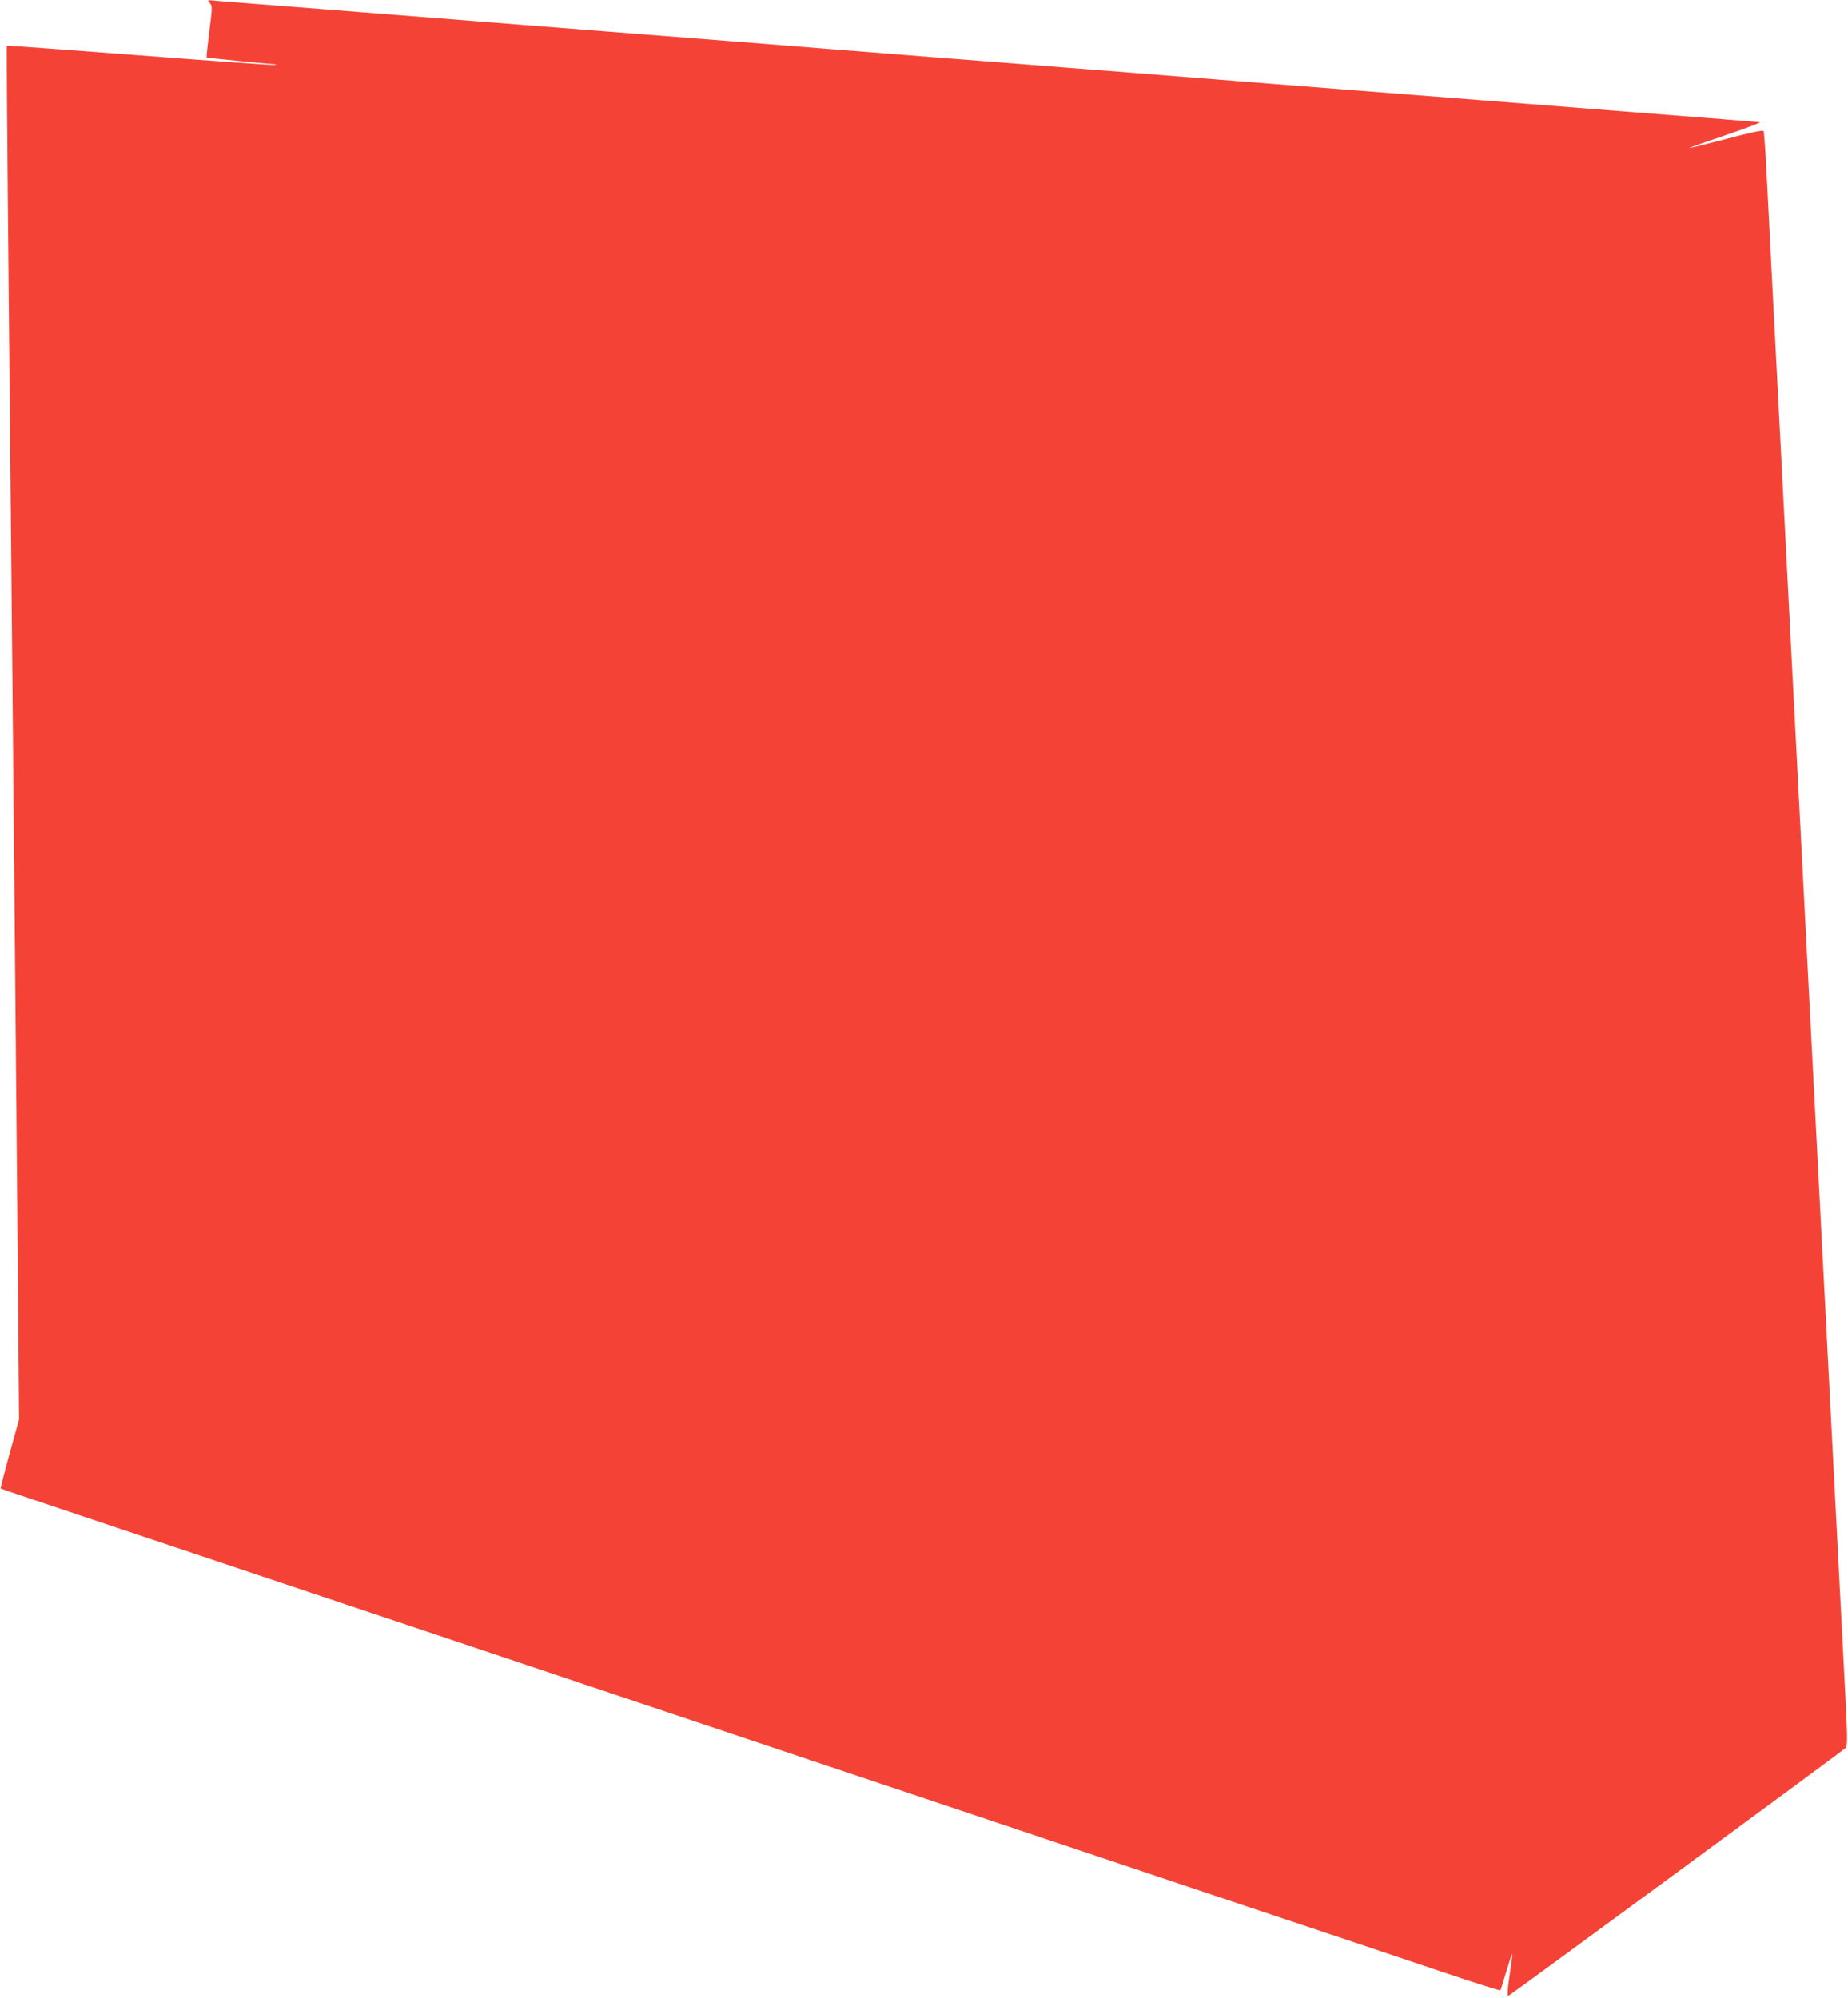
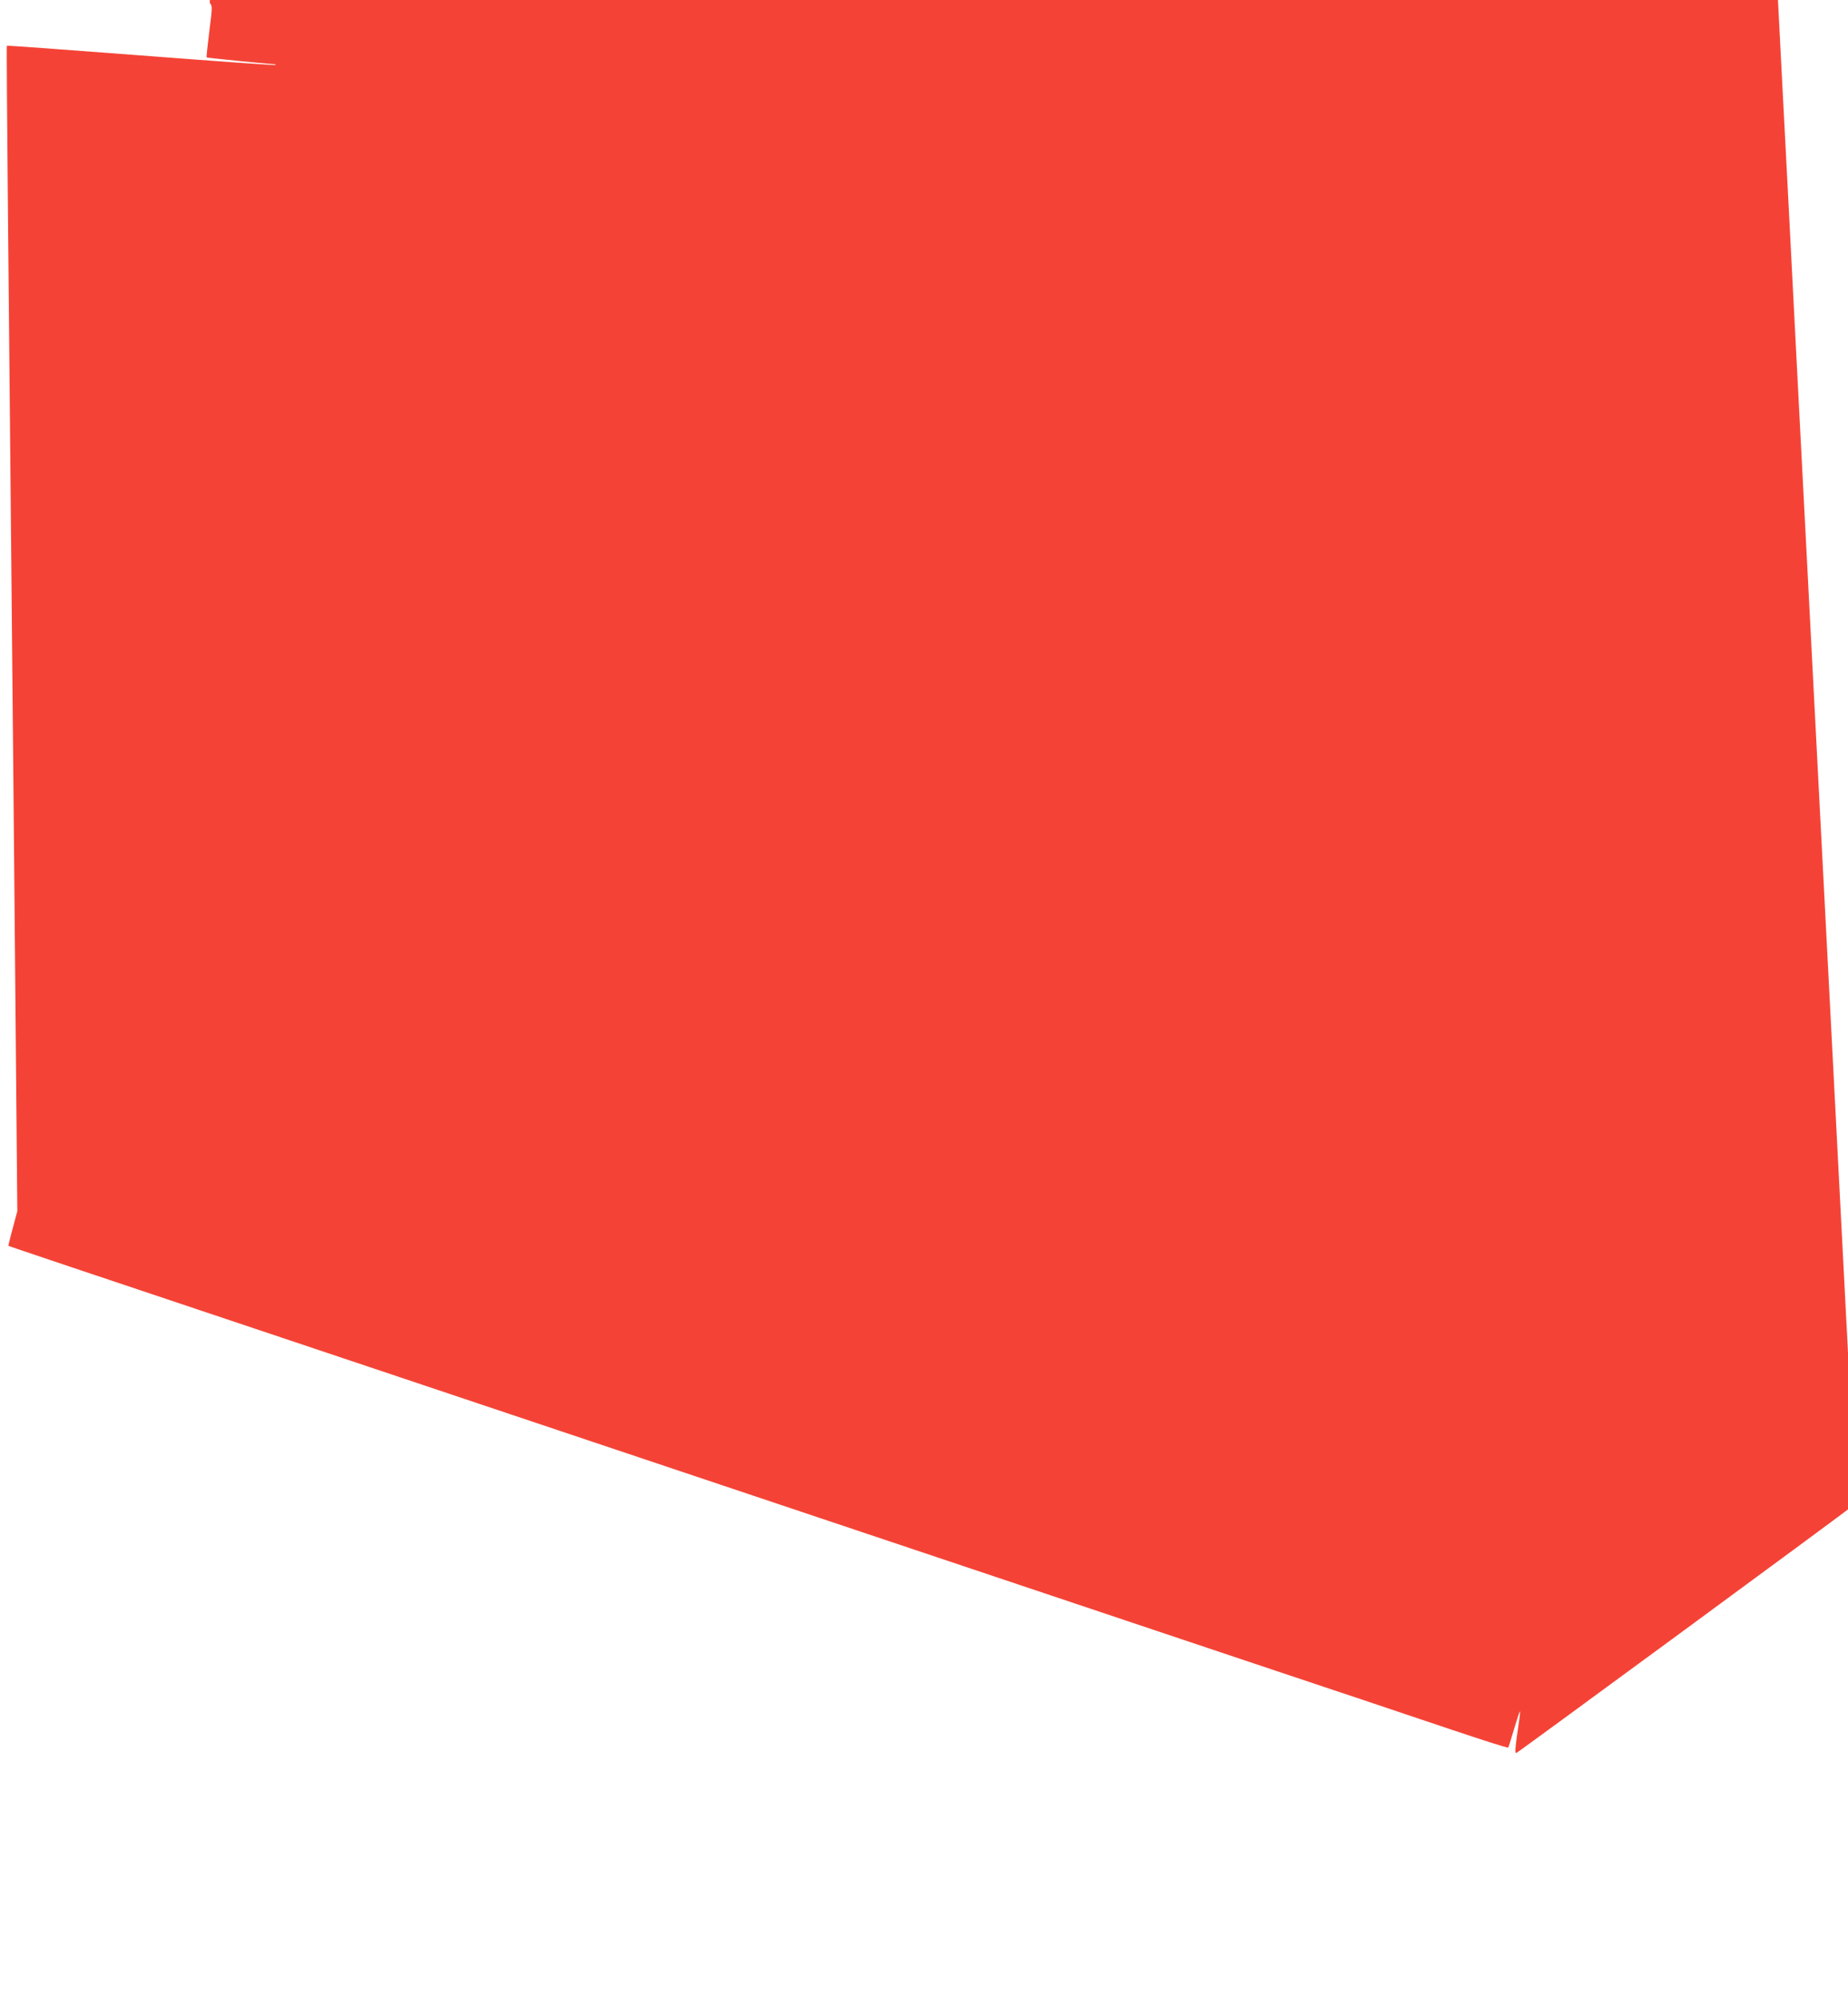
<svg xmlns="http://www.w3.org/2000/svg" version="1.0" width="1184pt" height="1280pt" viewBox="0 0 1184 1280" preserveAspectRatio="xMidYMid meet">
  <g transform="translate(0,1280) scale(0.1,-0.1)" fill="#f44336" stroke="none">
-     <path d="M1344 12781 c17 -19 17 -25 -3 -182 -11 -90 -19 -164 -17 -167 4 -3 371 -40 431 -43 11 0 15 -3 8 -5 -6 -3 -395 25 -863 61 -469 36 -854 64 -856 62 -2 -2 1 -437 6 -968 5 -530 14 -1472 20 -2094 6 -621 15 -1566 20 -2100 5 -533 14 -1571 21 -2305 l11 -1335 -61 -220 c-33 -120 -59 -221 -57 -222 3 -3 280 -96 2451 -823 523 -175 1758 -589 2745 -920 987 -331 2223 -745 2745 -920 523 -174 1111 -372 1307 -438 197 -66 359 -118 361 -114 3 4 19 57 37 117 18 61 35 112 38 115 2 3 1 -17 -3 -45 -29 -197 -31 -226 -19 -221 15 6 2131 1561 2157 1585 16 16 16 44 -13 591 -28 537 -41 794 -120 2320 -17 322 -39 756 -50 965 -11 209 -33 643 -50 965 -17 322 -44 844 -60 1160 -16 316 -43 836 -60 1155 -16 319 -43 843 -60 1165 -17 322 -39 754 -50 960 -11 206 -27 532 -37 723 -9 191 -20 353 -24 358 -4 7 -85 -10 -239 -51 -128 -33 -234 -60 -236 -58 -1 2 104 39 234 83 130 44 228 81 217 82 -11 1 -166 14 -345 28 -179 14 -437 34 -575 45 -137 11 -538 42 -890 70 -1168 91 -1657 130 -1910 150 -137 11 -452 36 -700 55 -247 20 -650 51 -895 70 -245 19 -557 44 -695 55 -253 20 -742 59 -1910 150 -352 28 -752 59 -890 70 -137 11 -423 33 -635 50 -212 16 -412 32 -445 35 -59 6 -59 6 -41 -14z" />
+     <path d="M1344 12781 c17 -19 17 -25 -3 -182 -11 -90 -19 -164 -17 -167 4 -3 371 -40 431 -43 11 0 15 -3 8 -5 -6 -3 -395 25 -863 61 -469 36 -854 64 -856 62 -2 -2 1 -437 6 -968 5 -530 14 -1472 20 -2094 6 -621 15 -1566 20 -2100 5 -533 14 -1571 21 -2305 c-33 -120 -59 -221 -57 -222 3 -3 280 -96 2451 -823 523 -175 1758 -589 2745 -920 987 -331 2223 -745 2745 -920 523 -174 1111 -372 1307 -438 197 -66 359 -118 361 -114 3 4 19 57 37 117 18 61 35 112 38 115 2 3 1 -17 -3 -45 -29 -197 -31 -226 -19 -221 15 6 2131 1561 2157 1585 16 16 16 44 -13 591 -28 537 -41 794 -120 2320 -17 322 -39 756 -50 965 -11 209 -33 643 -50 965 -17 322 -44 844 -60 1160 -16 316 -43 836 -60 1155 -16 319 -43 843 -60 1165 -17 322 -39 754 -50 960 -11 206 -27 532 -37 723 -9 191 -20 353 -24 358 -4 7 -85 -10 -239 -51 -128 -33 -234 -60 -236 -58 -1 2 104 39 234 83 130 44 228 81 217 82 -11 1 -166 14 -345 28 -179 14 -437 34 -575 45 -137 11 -538 42 -890 70 -1168 91 -1657 130 -1910 150 -137 11 -452 36 -700 55 -247 20 -650 51 -895 70 -245 19 -557 44 -695 55 -253 20 -742 59 -1910 150 -352 28 -752 59 -890 70 -137 11 -423 33 -635 50 -212 16 -412 32 -445 35 -59 6 -59 6 -41 -14z" />
  </g>
</svg>